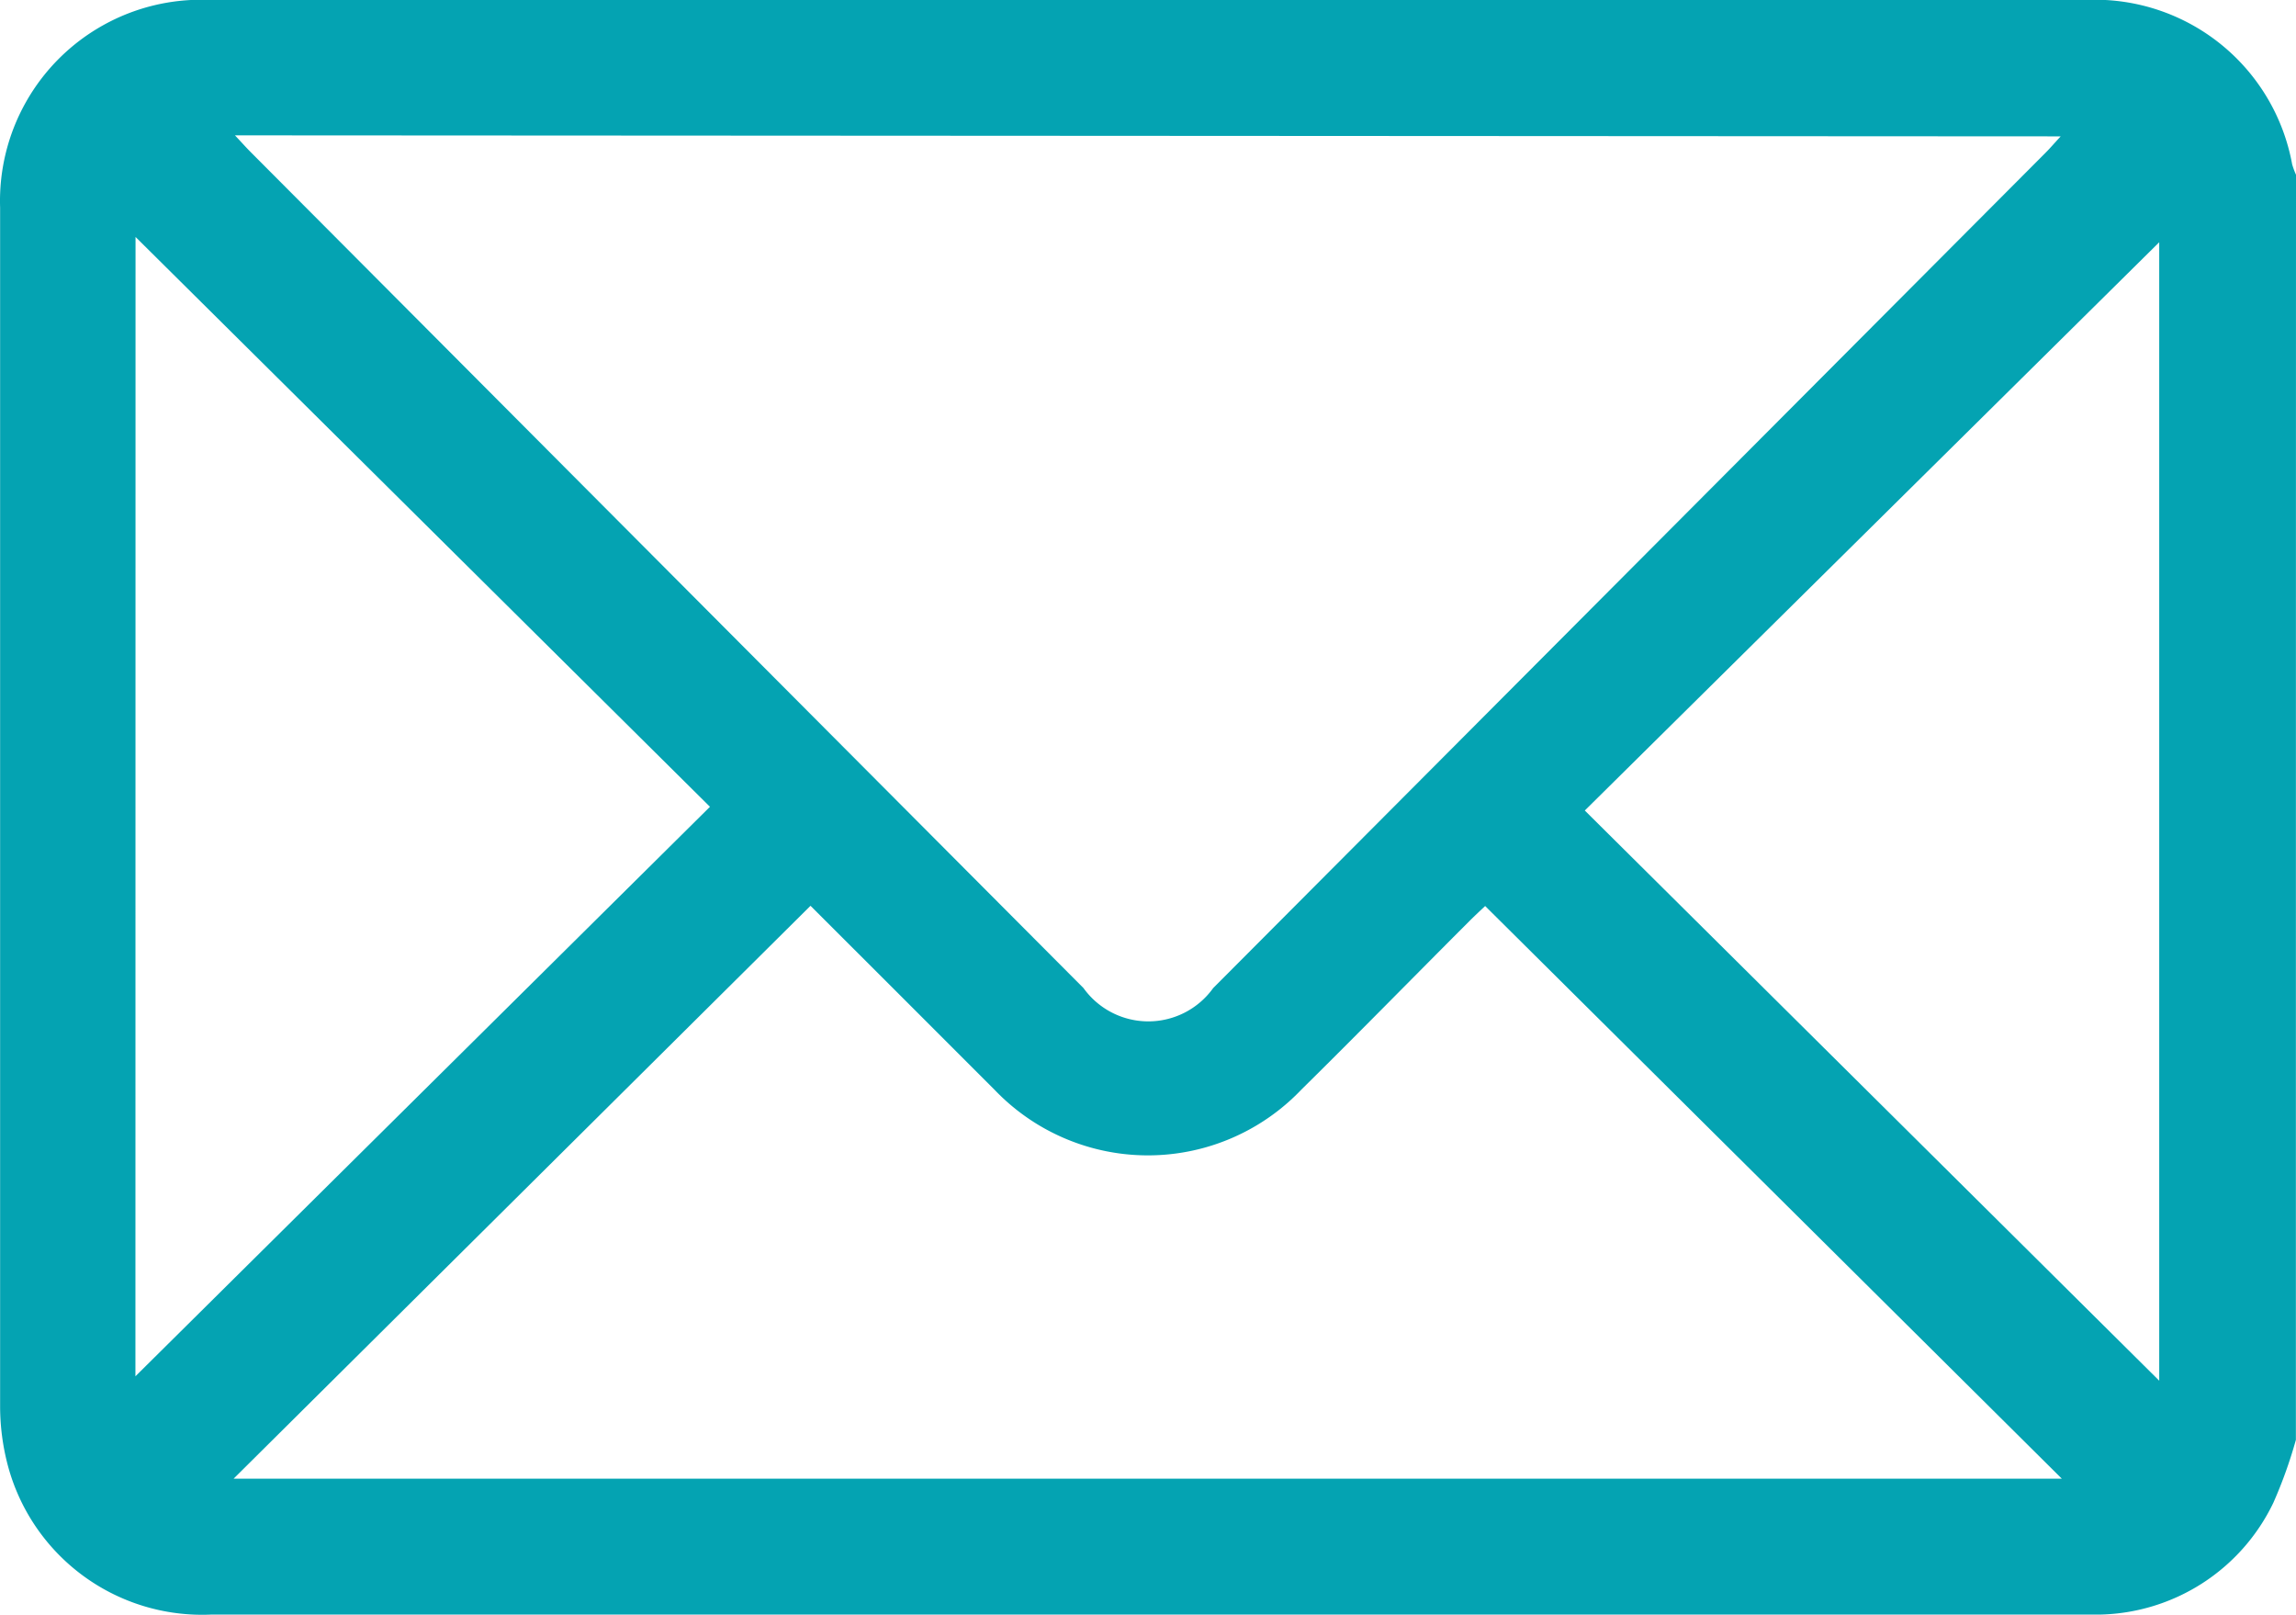
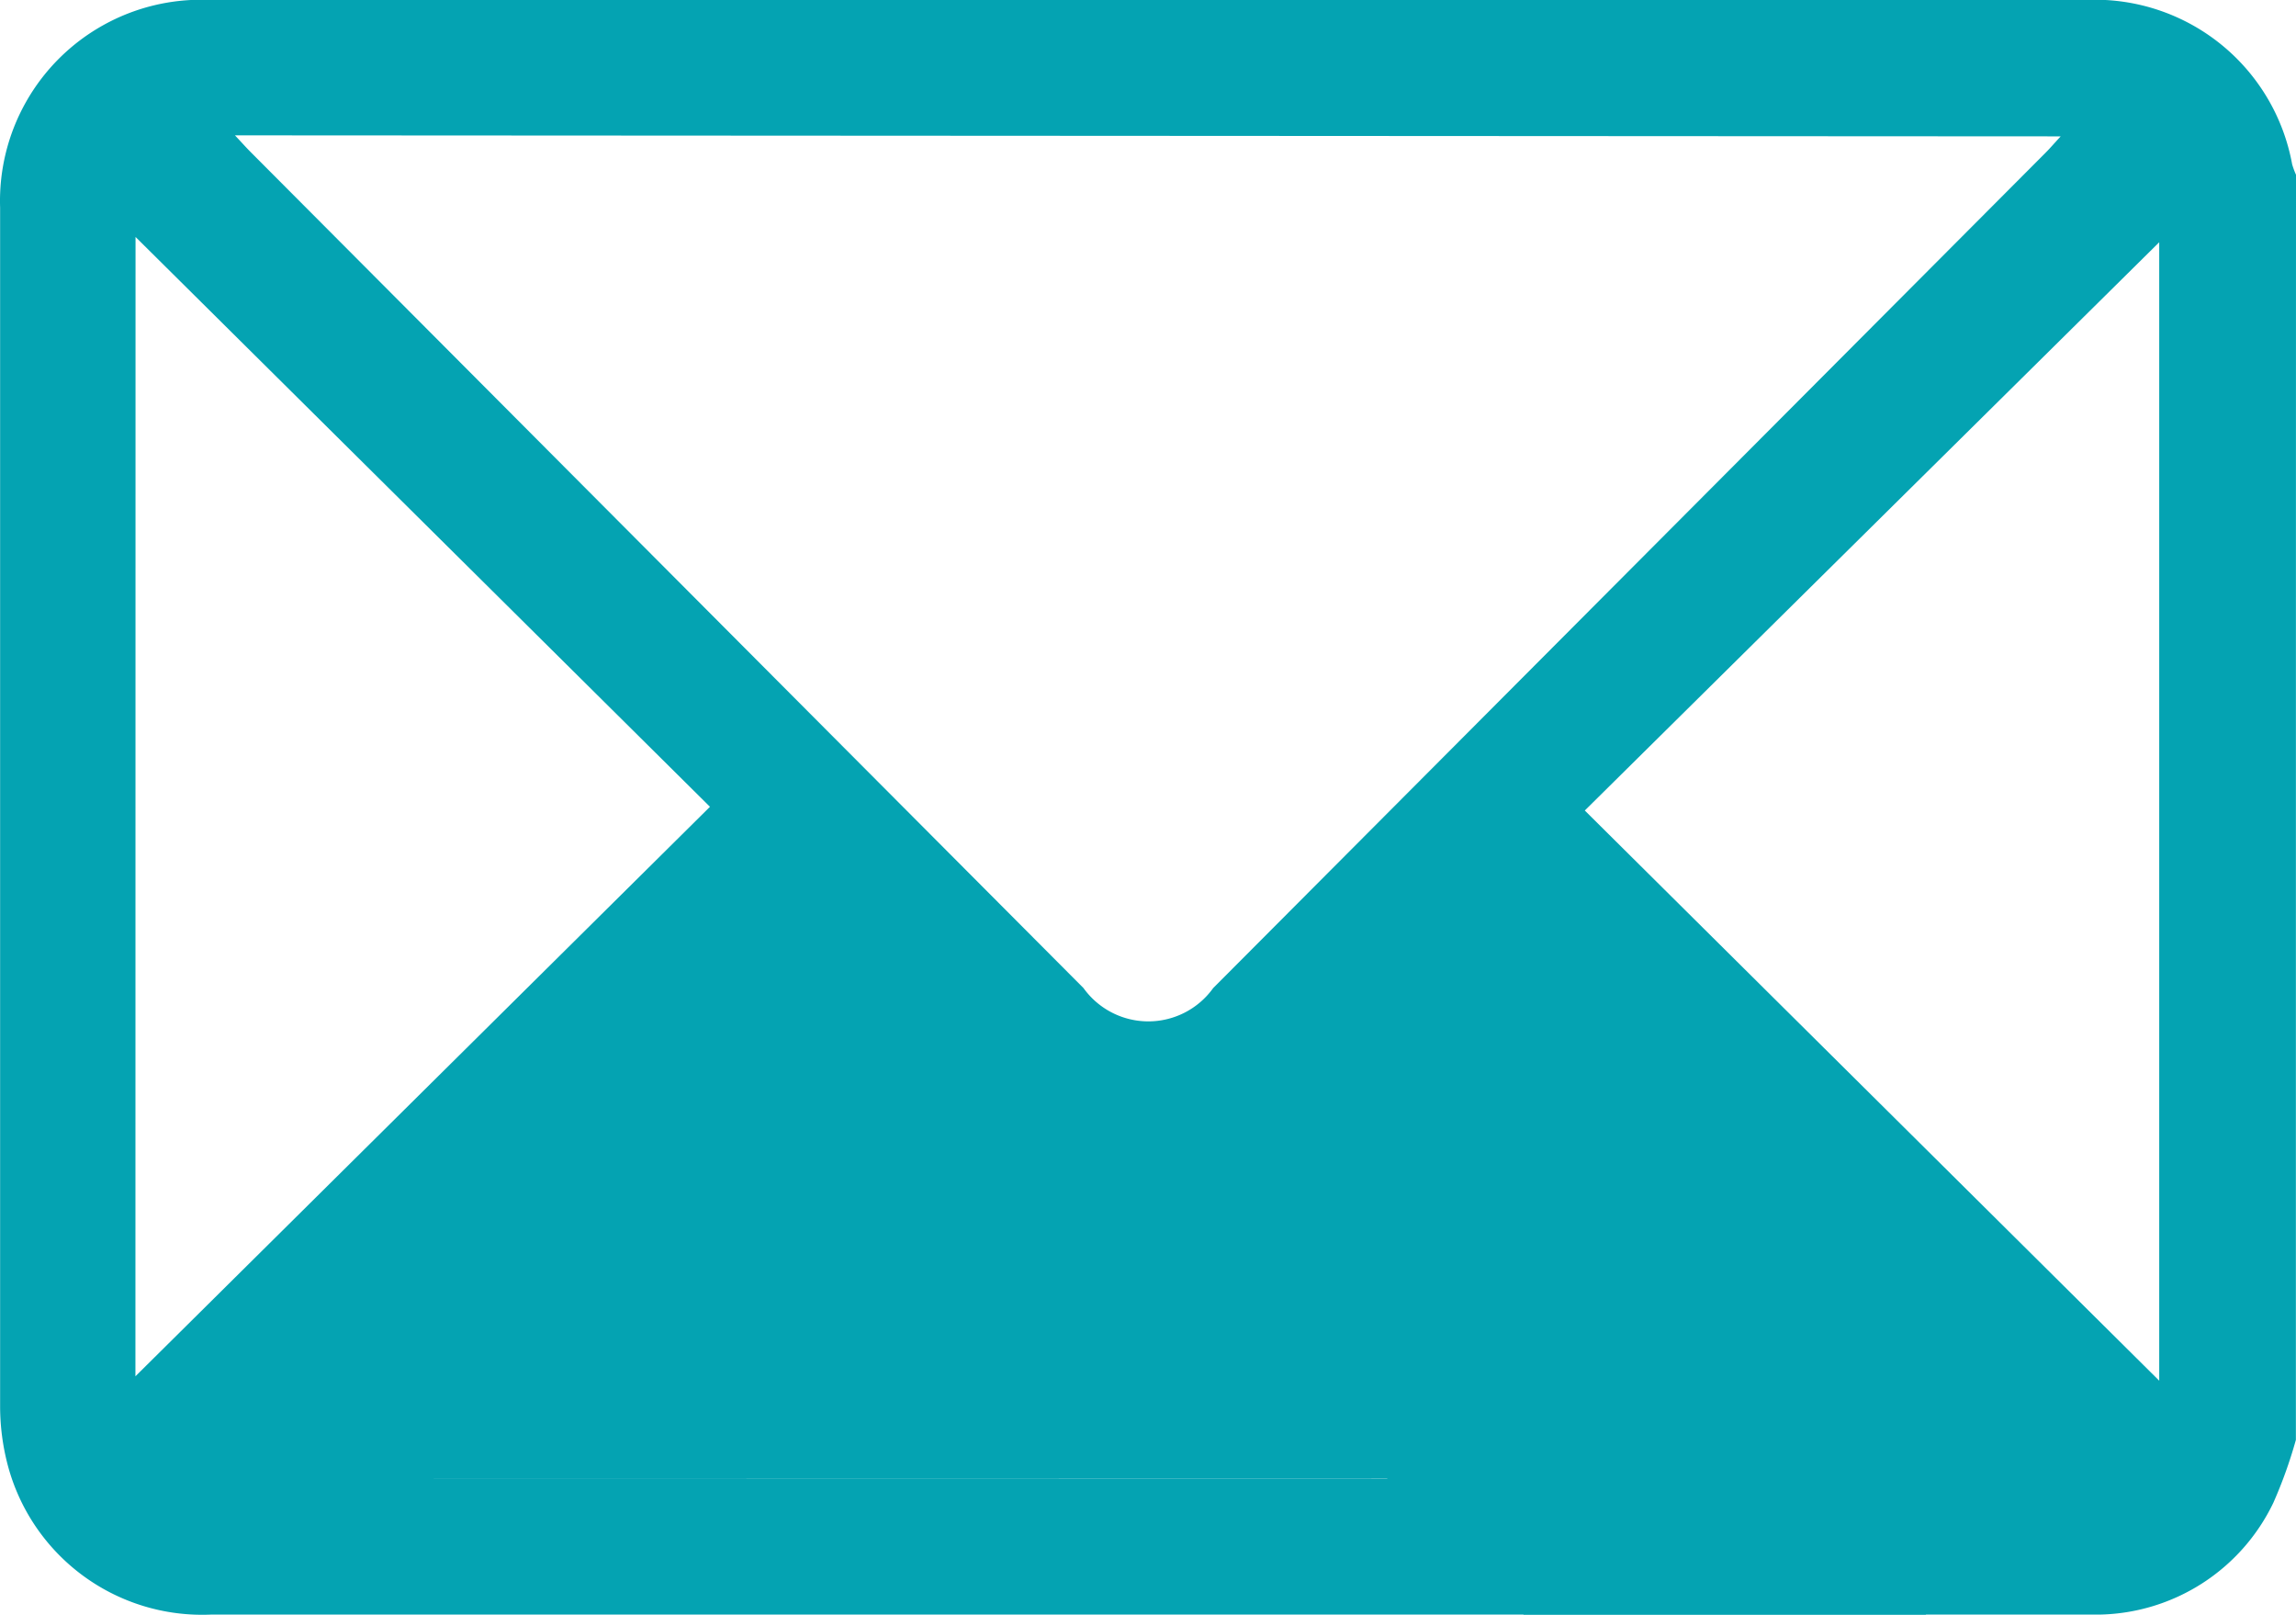
<svg xmlns="http://www.w3.org/2000/svg" width="20.345" height="14.305" viewBox="0 0 20.345 14.305">
-   <path id="email_1_" data-name="email (1)" d="M20.343,12.756a4.1,4.1,0,0,1-.2.558,1.746,1.746,0,0,1-1.54.99c-.053,0-.106,0-.159,0H1.866a1.782,1.782,0,0,1-1.8-1.33A2.059,2.059,0,0,1,0,12.465Q0,7.153,0,1.84A1.782,1.782,0,0,1,1.847,0q8.321,0,16.643,0a1.777,1.777,0,0,1,1.82,1.457.742.742,0,0,0,.034.092Q20.343,7.153,20.343,12.756ZM2.081,1.2c.062.066.1.109.142.151L9.6,8.754a.707.707,0,0,0,1.149,0l7.376-7.4c.04-.04.077-.084.134-.145ZM2.069,13.1h16.2L13.159,8.027c-.039.037-.091.085-.142.136-.5.5-.989,1-1.487,1.491a1.879,1.879,0,0,1-2.719,0c-.3-.3-.6-.6-.9-.9l-.73-.729Zm-.87-.907L6.29,7.148,1.2,2.1Zm17.933.039V2.147L14.042,7.181Z" transform="translate(0.001 -0.001)" fill="#04a3b2" />
+   <path id="email_1_" data-name="email (1)" d="M20.343,12.756a4.1,4.1,0,0,1-.2.558,1.746,1.746,0,0,1-1.54.99c-.053,0-.106,0-.159,0H1.866a1.782,1.782,0,0,1-1.8-1.33A2.059,2.059,0,0,1,0,12.465Q0,7.153,0,1.84A1.782,1.782,0,0,1,1.847,0q8.321,0,16.643,0a1.777,1.777,0,0,1,1.82,1.457.742.742,0,0,0,.034.092Q20.343,7.153,20.343,12.756ZM2.081,1.2c.062.066.1.109.142.151L9.6,8.754a.707.707,0,0,0,1.149,0l7.376-7.4c.04-.04.077-.084.134-.145ZM2.069,13.1h16.2c-.039.037-.091.085-.142.136-.5.5-.989,1-1.487,1.491a1.879,1.879,0,0,1-2.719,0c-.3-.3-.6-.6-.9-.9l-.73-.729Zm-.87-.907L6.29,7.148,1.2,2.1Zm17.933.039V2.147L14.042,7.181Z" transform="translate(0.001 -0.001)" fill="#04a3b2" />
</svg>